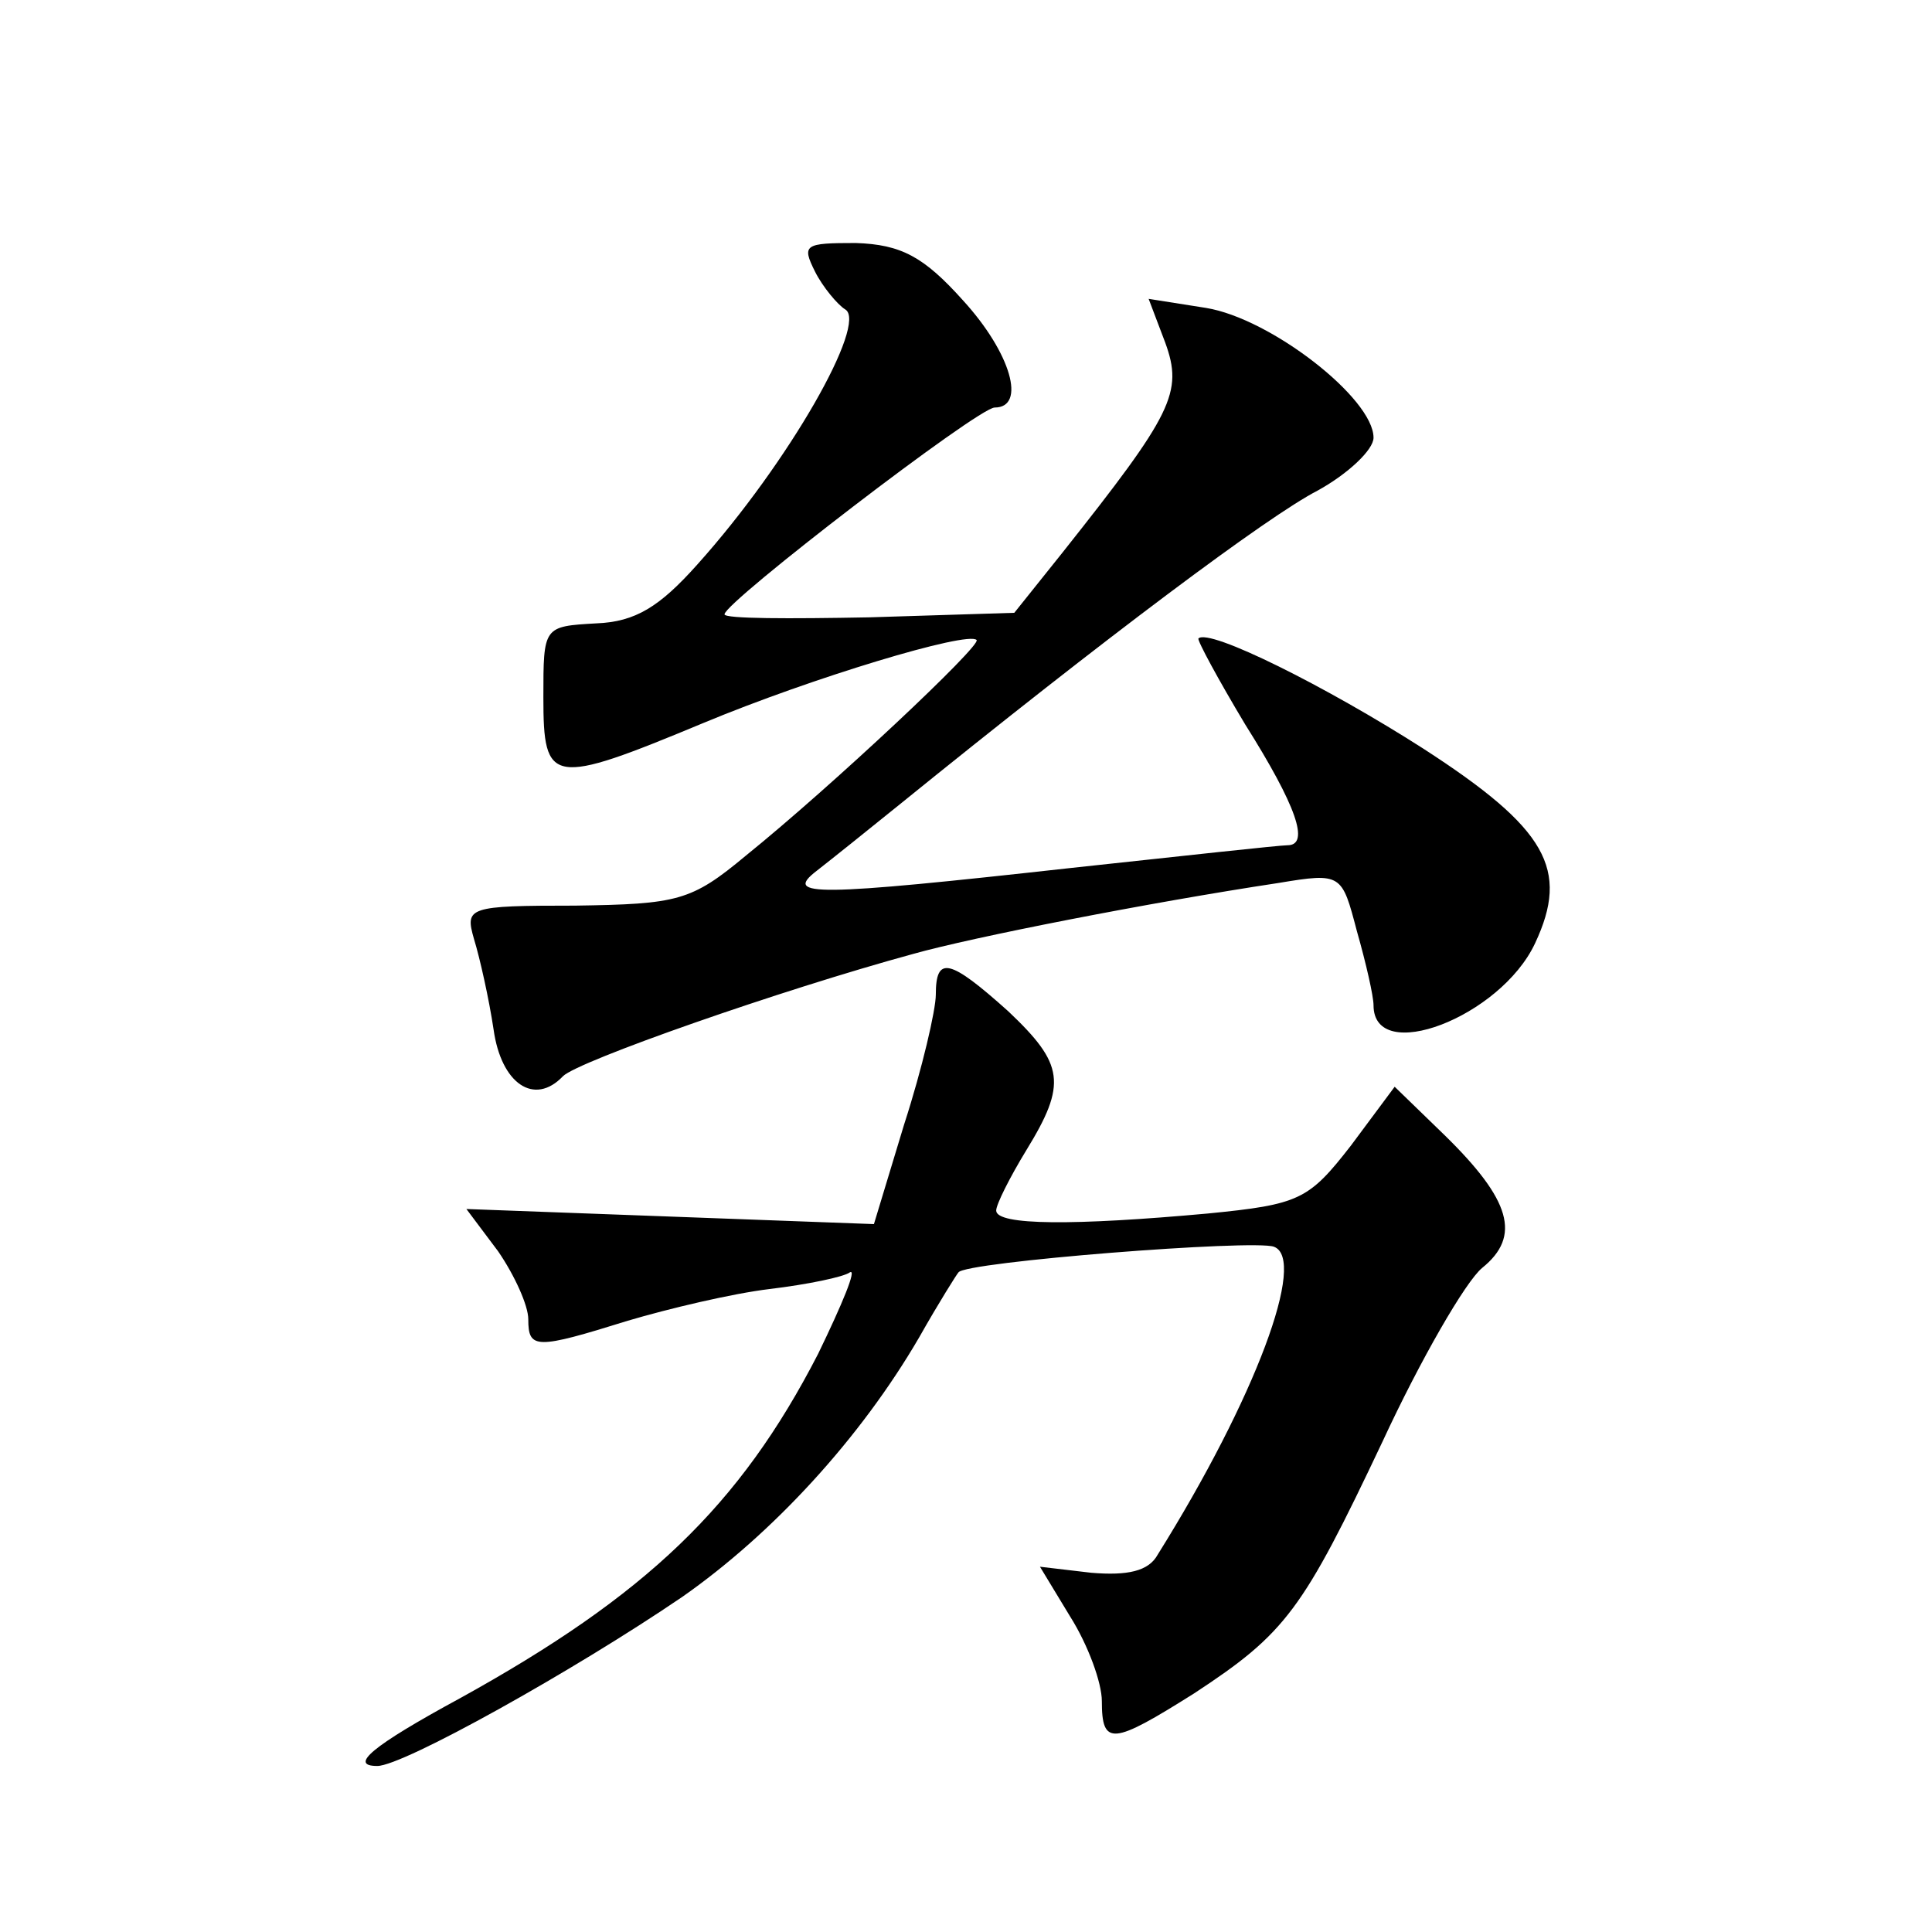
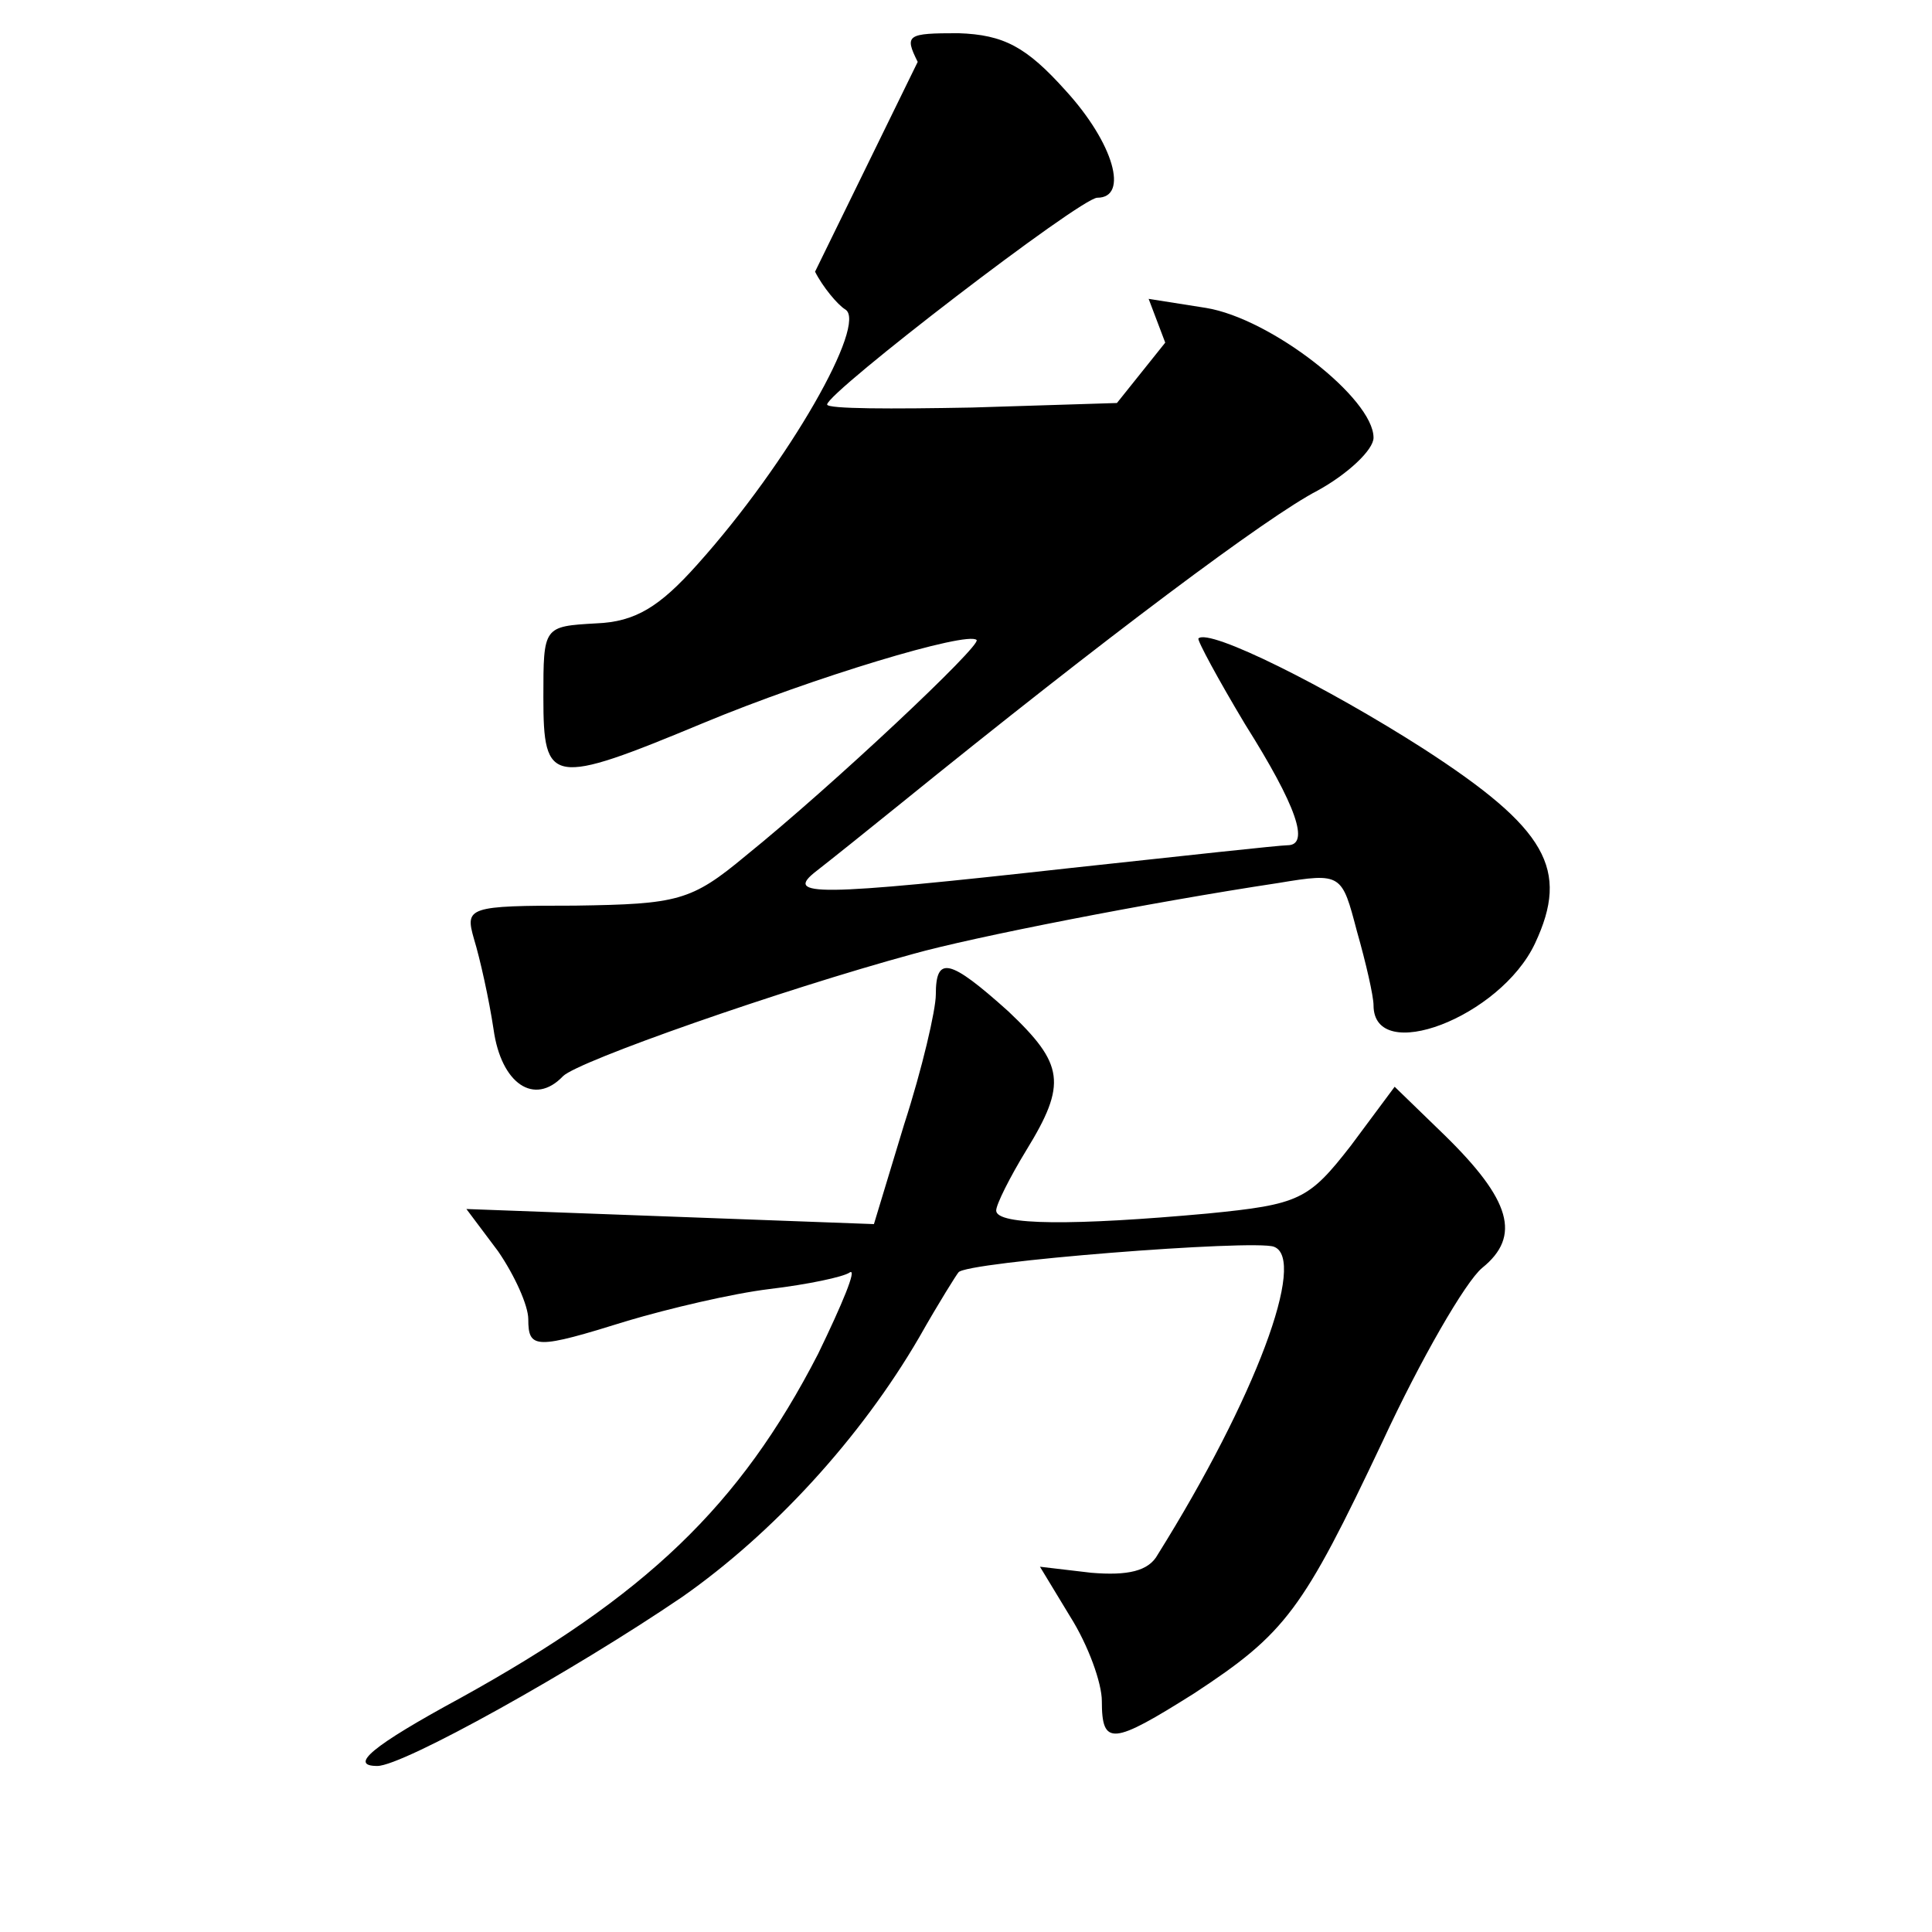
<svg xmlns="http://www.w3.org/2000/svg" version="1.0" width="128pt" height="128pt" viewBox="0 0 128 128" preserveAspectRatio="xMidYMid meet">
  <g transform="translate(0,128) scale(0.1,-0.1)" fill="#0" stroke="none">
-     <path d="M540 1100 c5 -10 15 -22 20 -25 15 -9 -37 -101 -98 -169 -25 -28 -41 -38 -67 -39 -35 -2 -35 -2 -35 -49 0 -58 5 -59 106 -17 72 30 175 61 181 55 4 -3 -96 -97 -153 -143 -36 -30 -45 -32 -113 -33 -71 0 -73 -1 -67 -22 4 -13 10 -40 13 -60 5 -36 27 -51 46 -31 10 10 144 57 232 81 39 11 156 34 242 47 42 7 42 6 52 -32 6 -21 11 -43 11 -49 0 -40 84 -8 107 41 23 49 8 76 -74 129 -64 41 -142 80 -149 73 -1 -1 13 -27 31 -57 34 -54 43 -80 28 -80 -5 0 -69 -7 -143 -15 -171 -19 -191 -19 -169 -2 9 7 34 27 55 44 137 111 244 191 277 208 20 11 37 27 37 35 0 26 -68 79 -111 86 l-38 6 11 -29 c12 -33 5 -47 -68 -139 l-32 -40 -96 -3 c-53 -1 -96 -1 -96 2 0 8 168 137 179 137 21 0 11 36 -21 71 -26 29 -41 37 -71 38 -34 0 -36 -1 -27 -19z M620 621 c0 -10 -9 -49 -21 -86 l-20 -66 -135 5 -135 5 21 -28 c11 -16 20 -36 20 -45 0 -20 5 -20 66 -1 27 8 69 18 94 21 25 3 49 8 53 11 5 3 -5 -21 -21 -54 -52 -101 -114 -160 -237 -228 -59 -32 -74 -45 -55 -45 17 0 130 63 202 112 60 42 118 105 157 172 13 23 25 42 26 43 4 7 196 22 209 17 22 -8 -12 -100 -77 -204 -6 -11 -20 -14 -44 -12 l-34 4 20 -33 c12 -19 21 -44 21 -56 0 -30 7 -29 61 5 61 40 72 55 125 167 25 54 55 106 66 115 26 21 19 45 -25 88 l-33 32 -29 -39 c-28 -36 -34 -39 -95 -45 -88 -8 -140 -8 -140 2 0 4 9 22 20 40 27 44 25 57 -12 92 -39 35 -48 37 -48 11z" />
+     <path d="M540 1100 c5 -10 15 -22 20 -25 15 -9 -37 -101 -98 -169 -25 -28 -41 -38 -67 -39 -35 -2 -35 -2 -35 -49 0 -58 5 -59 106 -17 72 30 175 61 181 55 4 -3 -96 -97 -153 -143 -36 -30 -45 -32 -113 -33 -71 0 -73 -1 -67 -22 4 -13 10 -40 13 -60 5 -36 27 -51 46 -31 10 10 144 57 232 81 39 11 156 34 242 47 42 7 42 6 52 -32 6 -21 11 -43 11 -49 0 -40 84 -8 107 41 23 49 8 76 -74 129 -64 41 -142 80 -149 73 -1 -1 13 -27 31 -57 34 -54 43 -80 28 -80 -5 0 -69 -7 -143 -15 -171 -19 -191 -19 -169 -2 9 7 34 27 55 44 137 111 244 191 277 208 20 11 37 27 37 35 0 26 -68 79 -111 86 l-38 6 11 -29 l-32 -40 -96 -3 c-53 -1 -96 -1 -96 2 0 8 168 137 179 137 21 0 11 36 -21 71 -26 29 -41 37 -71 38 -34 0 -36 -1 -27 -19z M620 621 c0 -10 -9 -49 -21 -86 l-20 -66 -135 5 -135 5 21 -28 c11 -16 20 -36 20 -45 0 -20 5 -20 66 -1 27 8 69 18 94 21 25 3 49 8 53 11 5 3 -5 -21 -21 -54 -52 -101 -114 -160 -237 -228 -59 -32 -74 -45 -55 -45 17 0 130 63 202 112 60 42 118 105 157 172 13 23 25 42 26 43 4 7 196 22 209 17 22 -8 -12 -100 -77 -204 -6 -11 -20 -14 -44 -12 l-34 4 20 -33 c12 -19 21 -44 21 -56 0 -30 7 -29 61 5 61 40 72 55 125 167 25 54 55 106 66 115 26 21 19 45 -25 88 l-33 32 -29 -39 c-28 -36 -34 -39 -95 -45 -88 -8 -140 -8 -140 2 0 4 9 22 20 40 27 44 25 57 -12 92 -39 35 -48 37 -48 11z" />
  </g>
</svg>